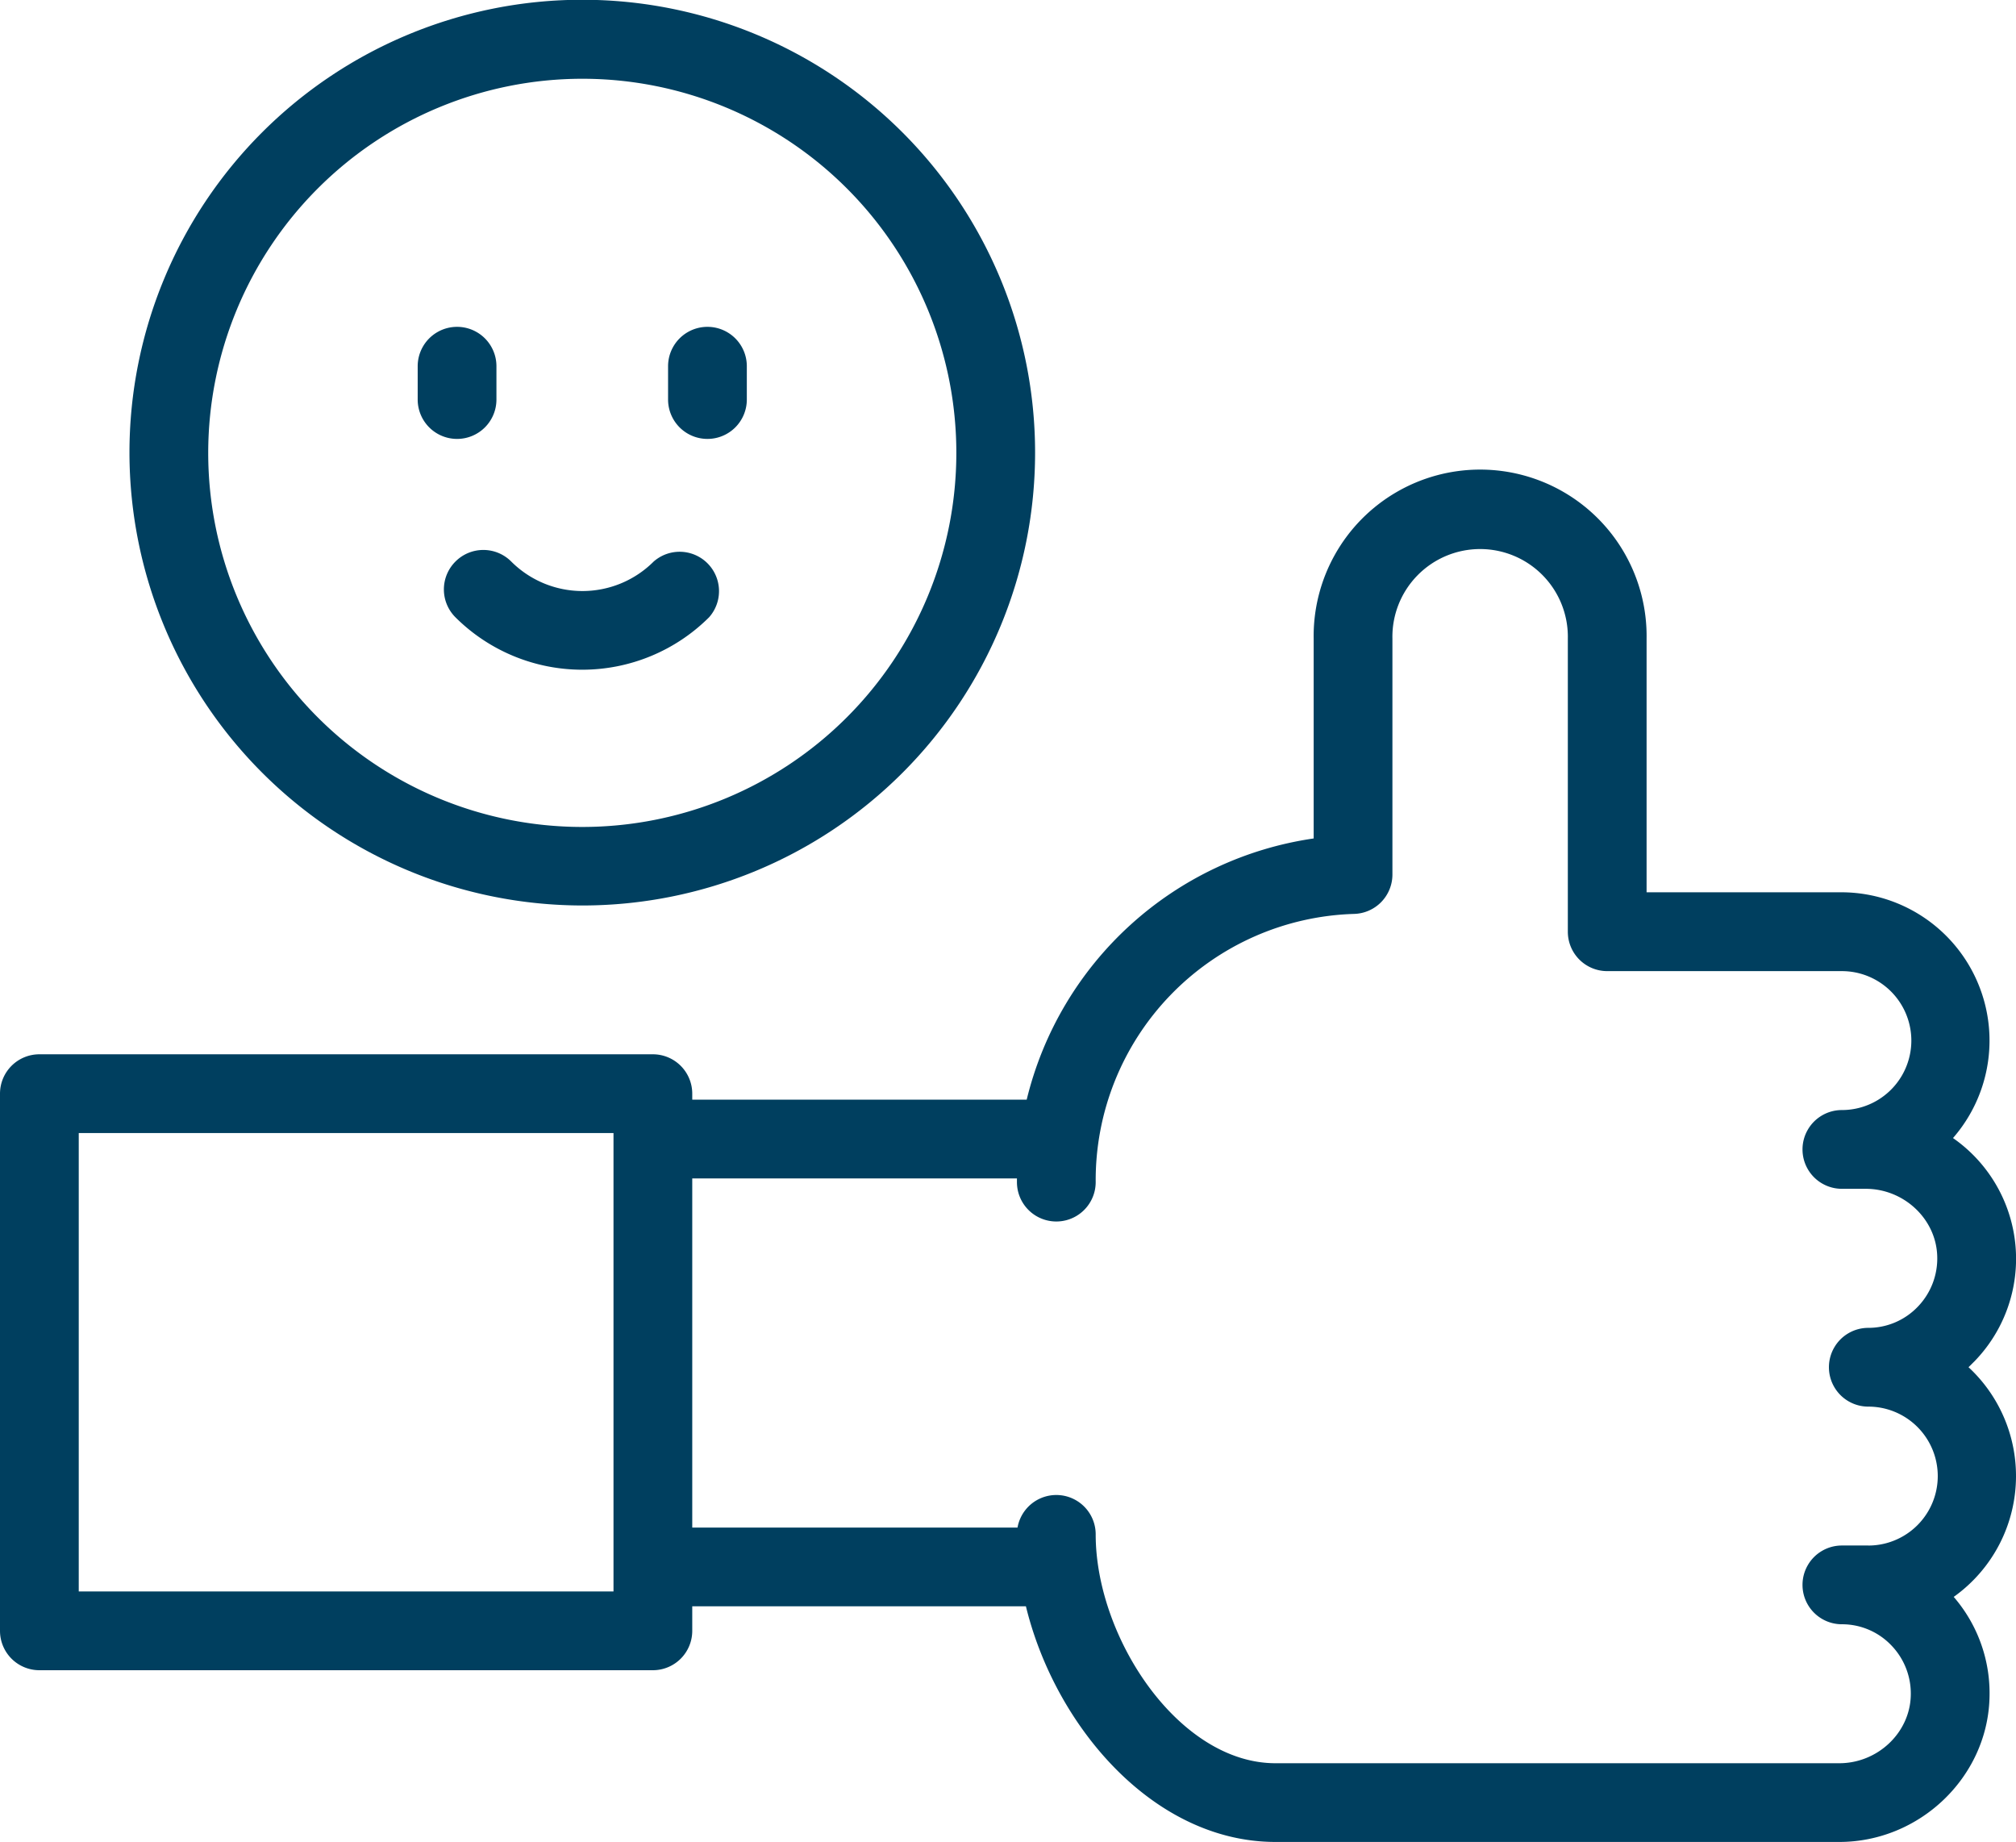
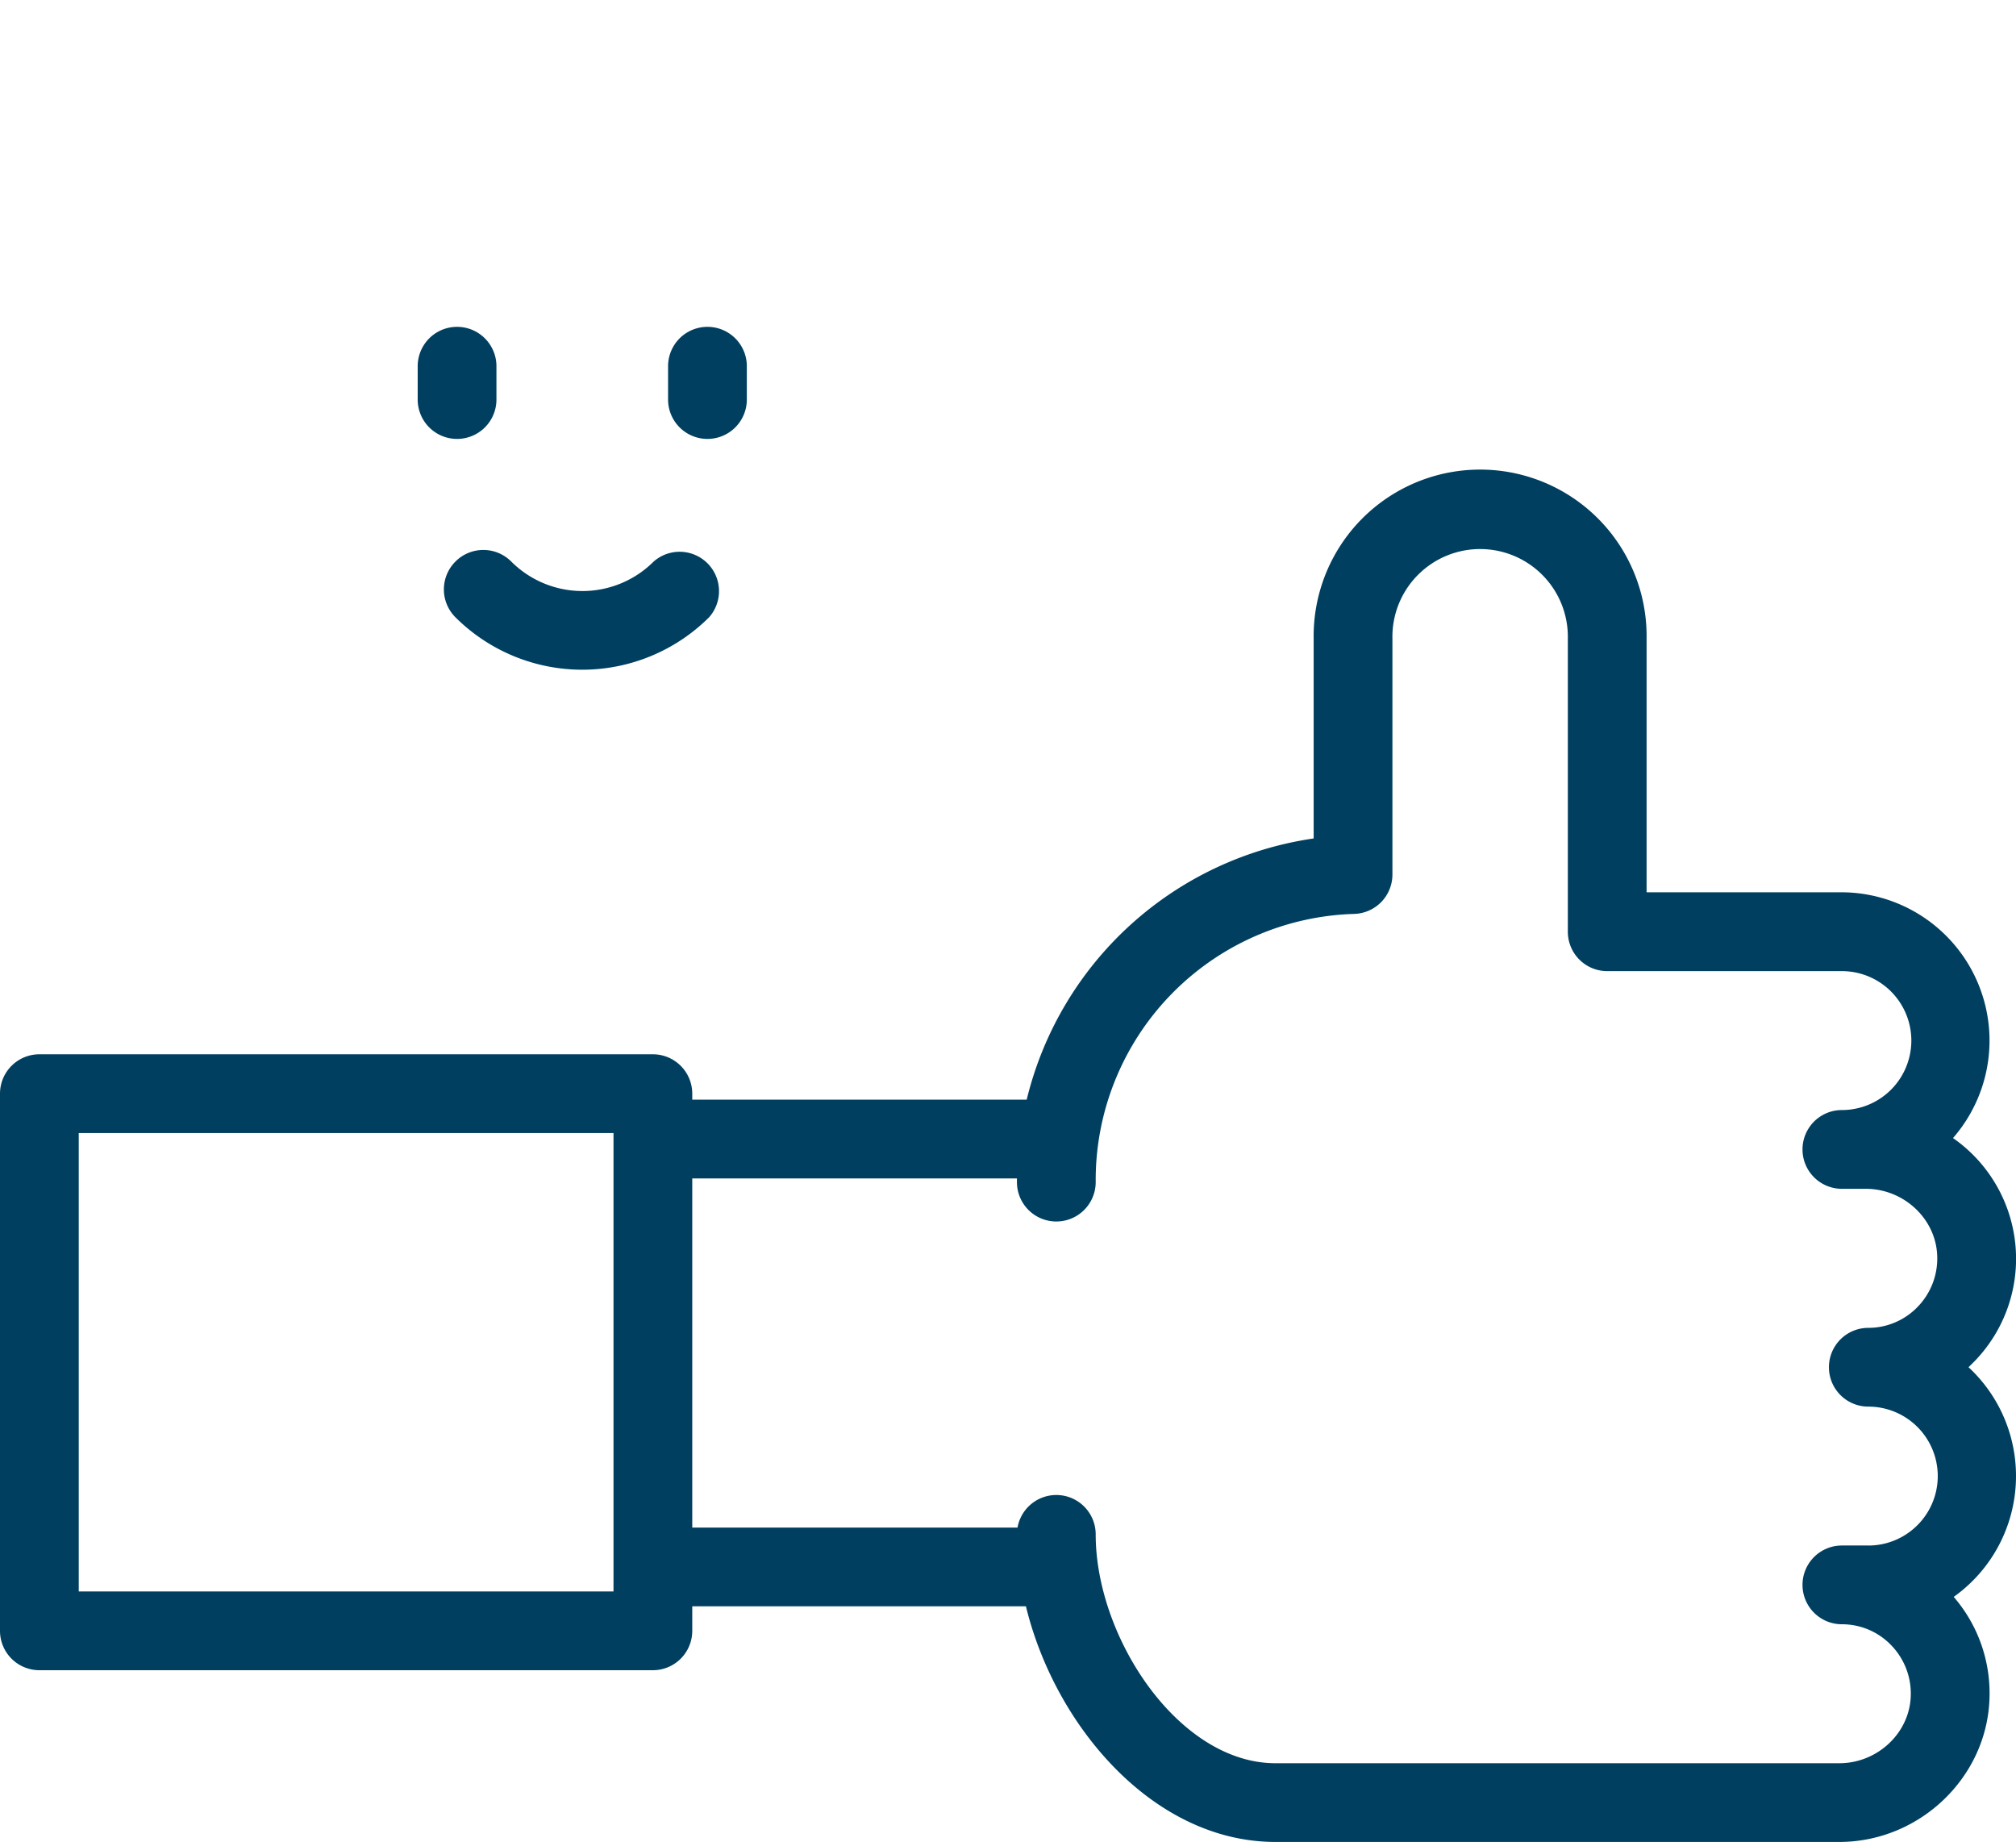
<svg xmlns="http://www.w3.org/2000/svg" viewBox="0 0 512 467.75">
  <defs>
    <style>.cls-1{fill:#003f5f;}</style>
  </defs>
  <g id="Layer_2" data-name="Layer 2">
    <g id="Capa_1" data-name="Capa 1">
      <path class="cls-1" d="M512,374.83a37.66,37.66,0,0,0-12.06-27.64c.51-.47,1-1,1.5-1.48A37.36,37.36,0,0,0,496,289a37.66,37.66,0,0,0-28.22-62.41h-49.6V162.18a42.28,42.28,0,1,0-84.55,0v50.74a88,88,0,0,0-72.88,66.33H175.81v-1.52a10,10,0,0,0-10-10H10a10,10,0,0,0-10,10V414.14a10,10,0,0,0,10,10H165.81a10,10,0,0,0,10-10v-6.23h84.74c7.47,30.64,32.54,59.84,63.38,59.84H467.12c20.32,0,37.43-16.28,38.14-36.29a37.39,37.39,0,0,0-9.08-25.94A37.64,37.64,0,0,0,512,374.83ZM155.81,404.14H20V287.73H155.81ZM474.5,392.47h-6.72a10,10,0,0,0,0,20,17.3,17.3,0,0,1,12.54,5.34,17.6,17.6,0,0,1,4.95,12.95c-.33,9.37-8.47,17-18.15,17H323.93c-24.59,0-45.66-31.94-45.66-58.09a10,10,0,0,0-19.85-1.75H175.81V299.26h82.46v.93a10,10,0,1,0,20,0,67.65,67.65,0,0,1,65.67-68.11,10,10,0,0,0,9.69-10V162.18a22.28,22.28,0,1,1,44.55,0v74.43a10,10,0,0,0,10,10h59.6a17.64,17.64,0,0,1,0,35.28,10,10,0,0,0,0,20h6.06c9.68,0,17.82,7.62,18.15,17a17.63,17.63,0,0,1-4.94,12.95,17.37,17.37,0,0,1-12.56,5.36,10,10,0,0,0,0,20,17.64,17.64,0,0,1,0,35.28Z" />
-       <path class="cls-1" d="M147.88,229.94a115,115,0,1,0-115-115A115.1,115.1,0,0,0,147.88,229.94Zm0-209.94a95,95,0,1,1-95,95A95.07,95.07,0,0,1,147.88,20Z" />
      <path class="cls-1" d="M116.08,111.46a10,10,0,0,0,10-10V93a10,10,0,0,0-20,0v8.48A10,10,0,0,0,116.08,111.46Z" />
      <path class="cls-1" d="M179.67,111.46a10,10,0,0,0,10-10V93a10,10,0,1,0-20,0v8.48A10,10,0,0,0,179.67,111.46Z" />
      <path class="cls-1" d="M115.66,142.61a10,10,0,0,0,0,14.14,45.62,45.62,0,0,0,64.43,0A10,10,0,0,0,166,142.61a25.58,25.58,0,0,1-36.15,0A10,10,0,0,0,115.66,142.61Z" />
    </g>
  </g>
</svg>